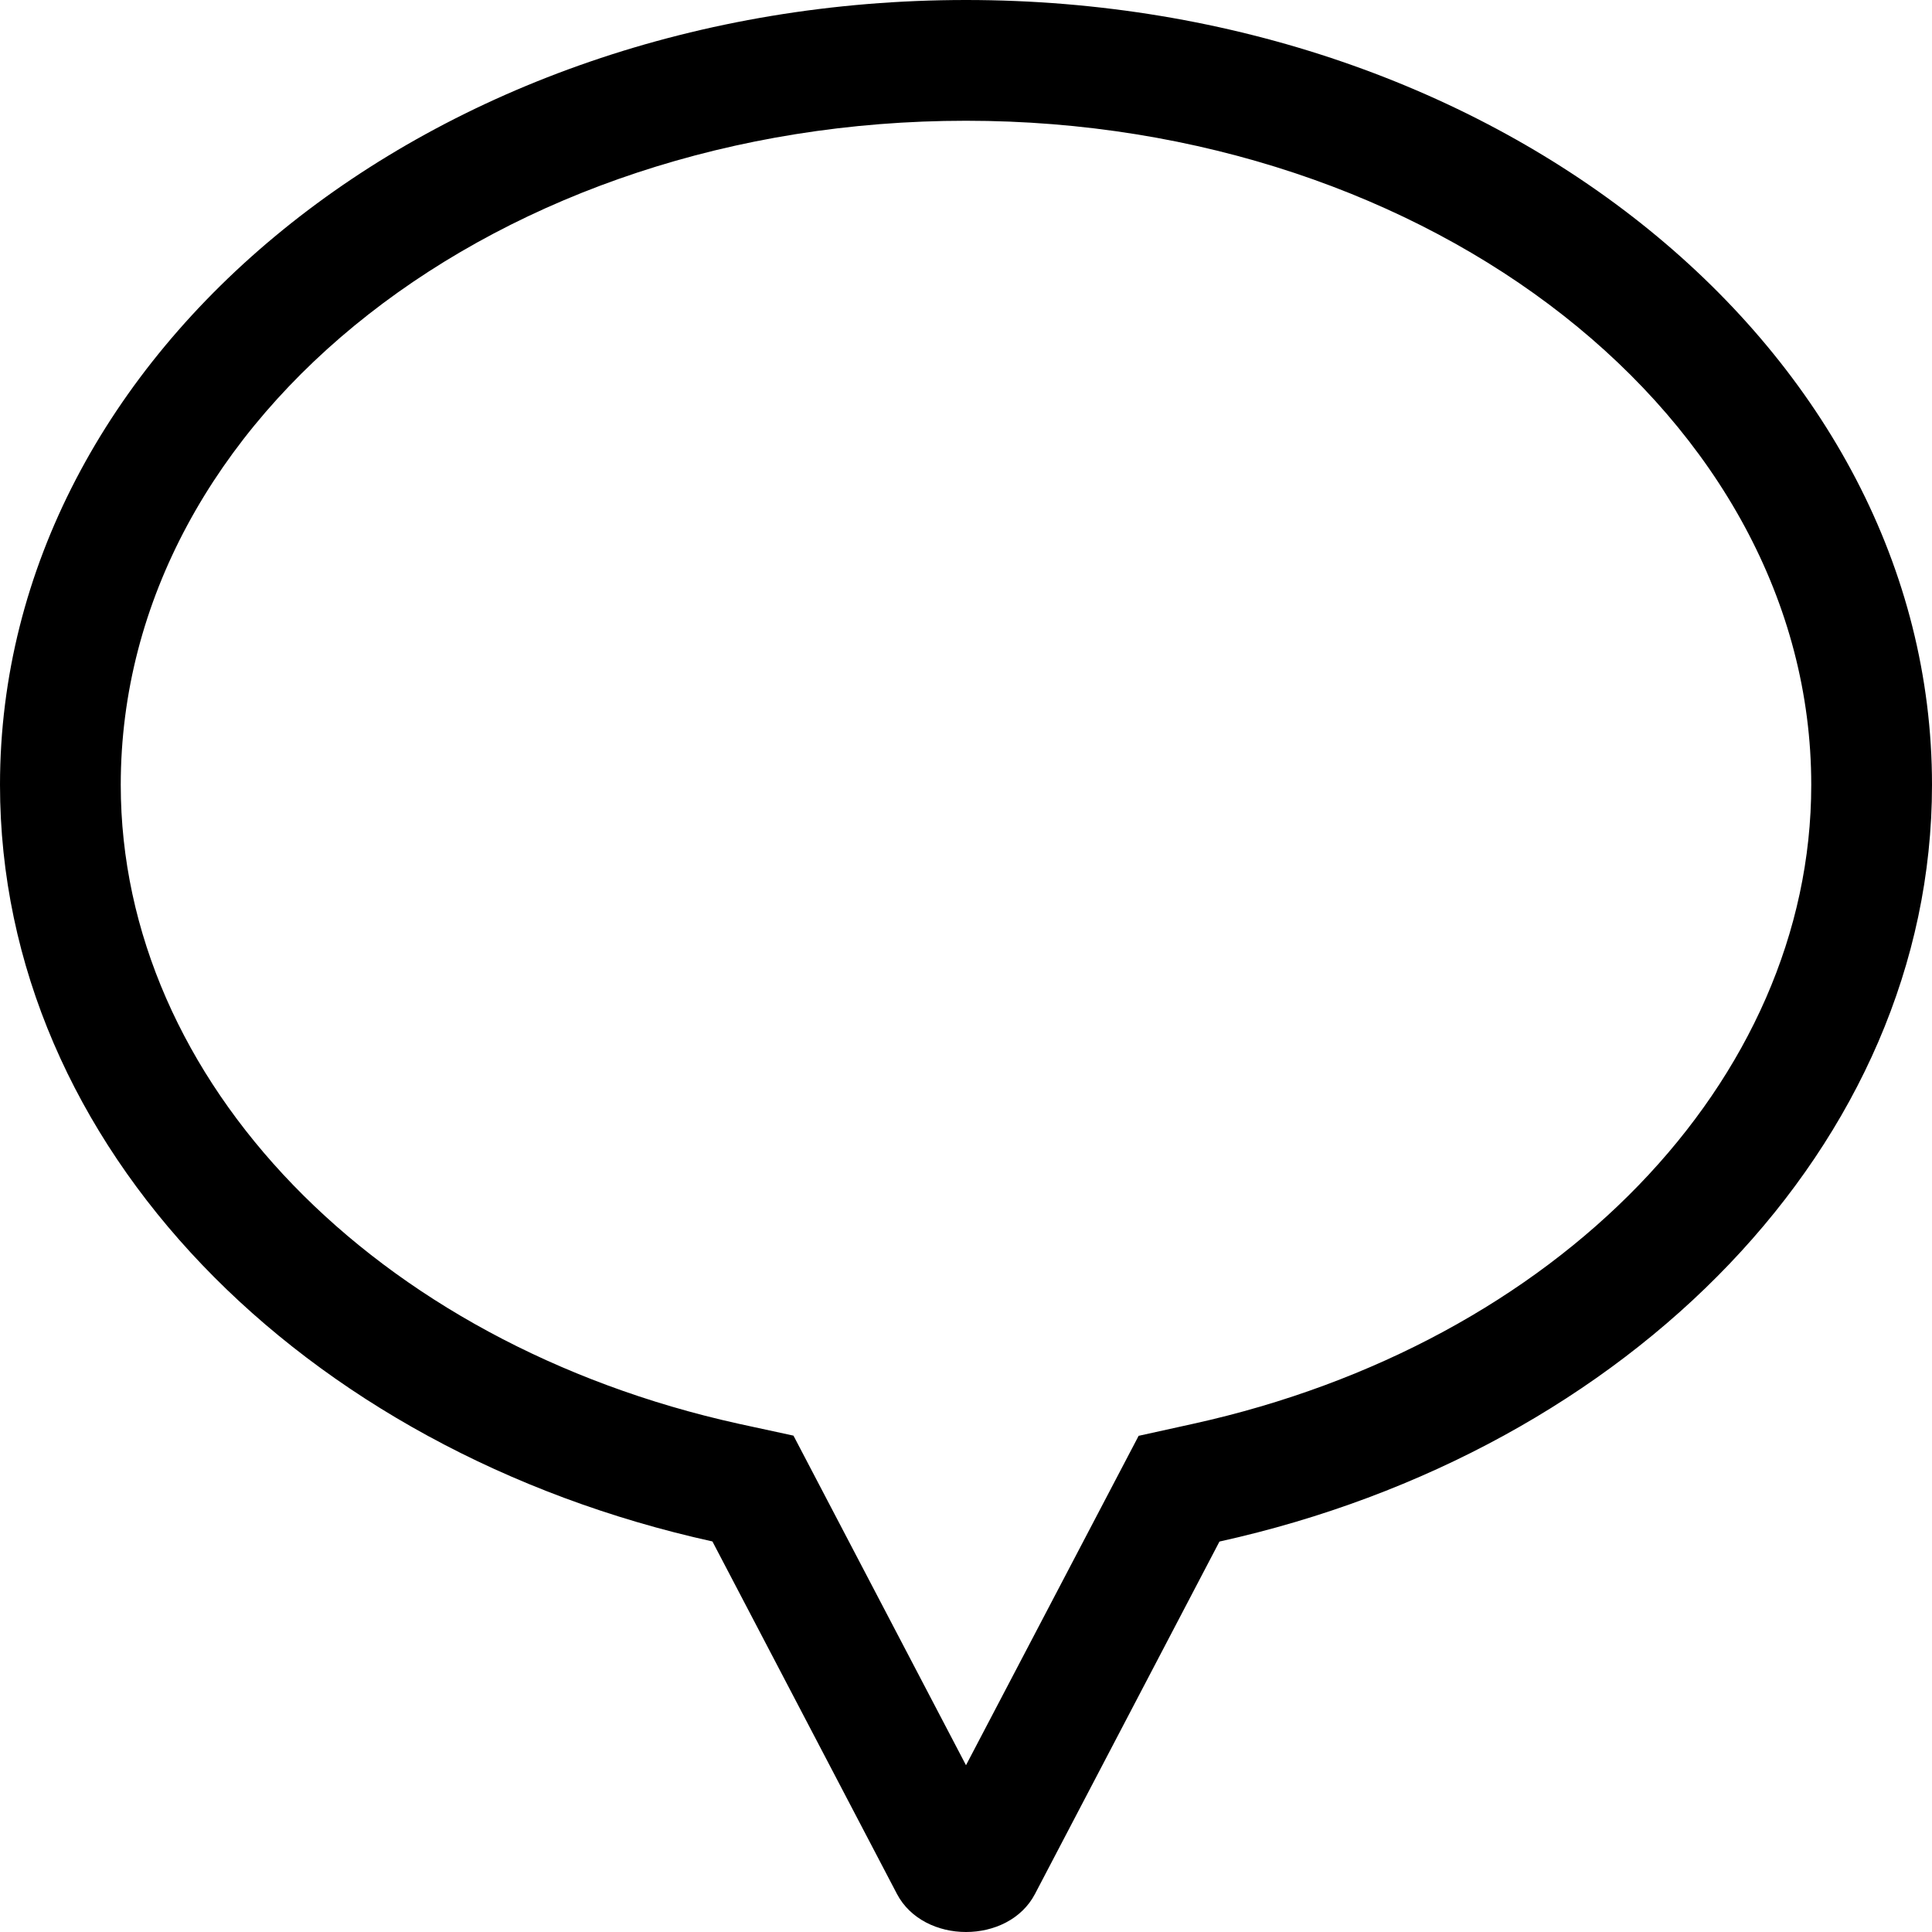
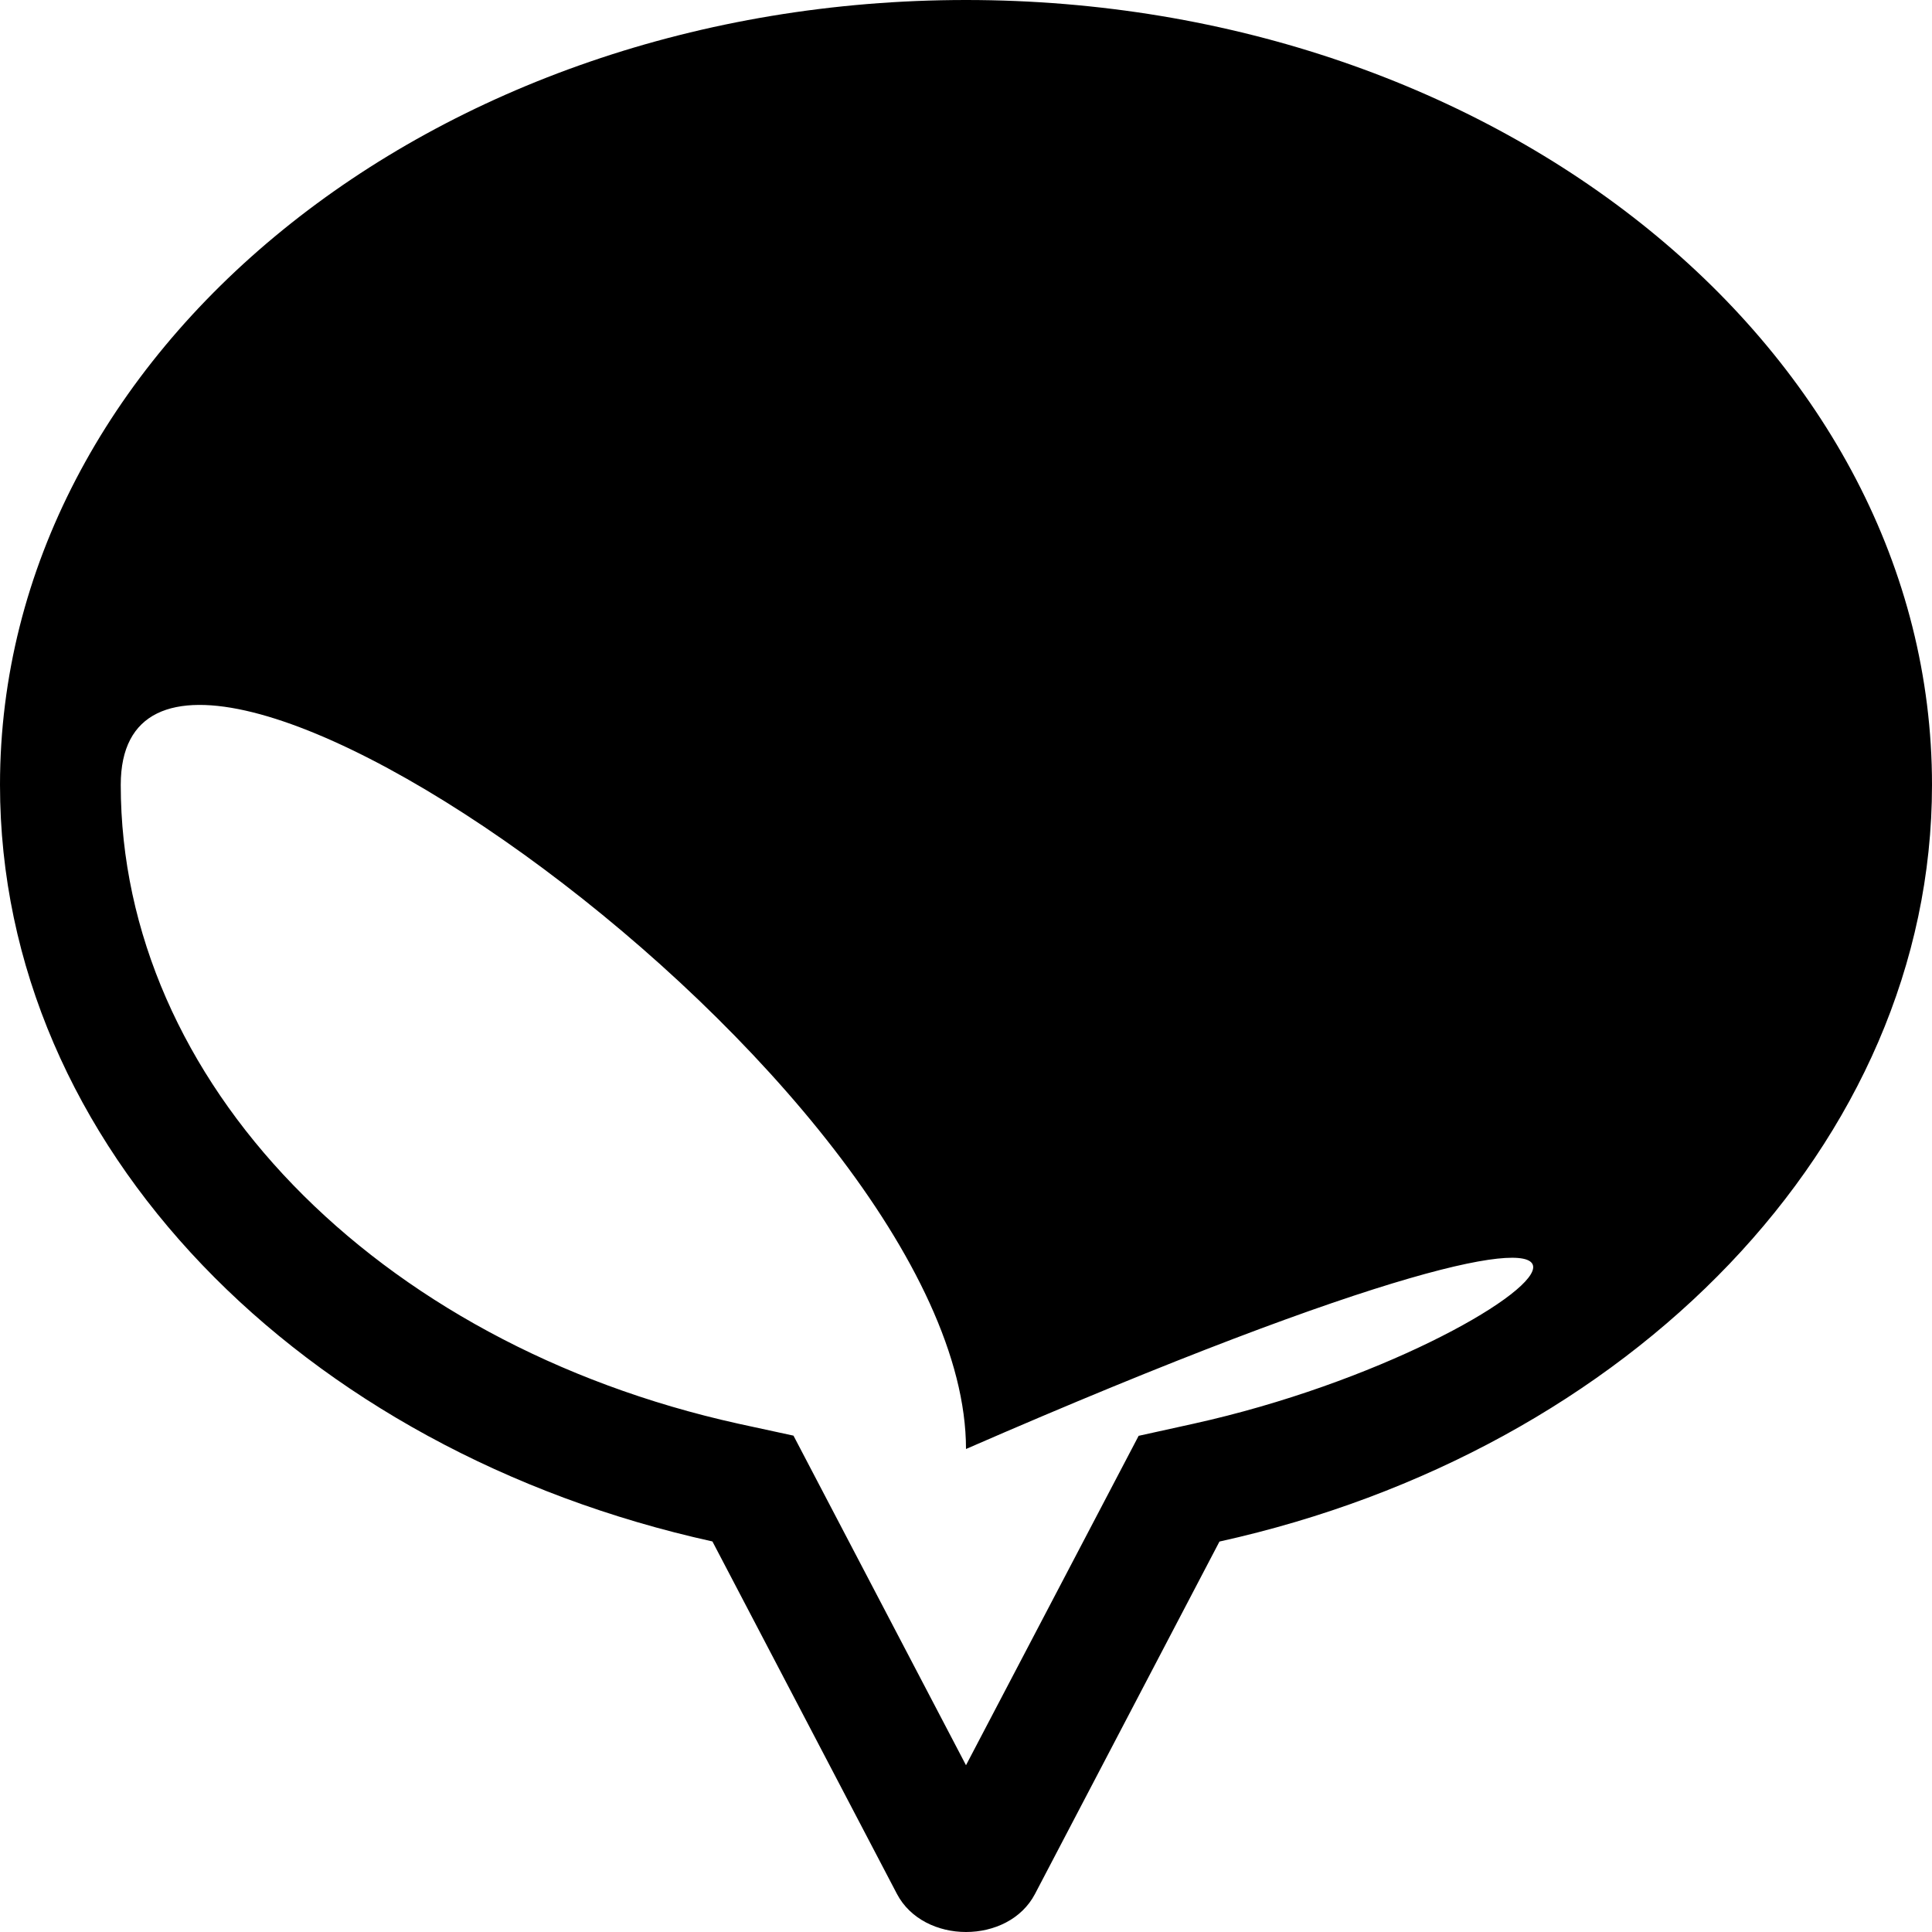
<svg xmlns="http://www.w3.org/2000/svg" viewBox="0 0 512 512">
-   <path d="M256 0C114.6 0 0 93.09 0 208c0 95.99 80.08 176.5 188.8 200.5l48.89 93.39C241.2 508.6 248.6 512 256 512s14.76-3.361 18.28-10.08l48.89-93.39C431.9 384.5 512 303.1 512 208C512 93.09 397.4 0 256 0zM316.3 377.3l-14.55 3.209L256 467.8l-45.72-87.34L195.7 377.3C99.33 356 32 286.4 32 208C32 110.1 132.5 32 256 32s224 78.95 224 176C480 286.4 412.7 356 316.3 377.3z" />
+   <path d="M256 0C114.6 0 0 93.09 0 208c0 95.99 80.08 176.5 188.8 200.5l48.89 93.39C241.2 508.6 248.6 512 256 512s14.76-3.361 18.28-10.08l48.89-93.39C431.9 384.5 512 303.1 512 208C512 93.09 397.4 0 256 0zM316.3 377.3l-14.55 3.209L256 467.8l-45.72-87.34L195.7 377.3C99.33 356 32 286.4 32 208s224 78.95 224 176C480 286.4 412.7 356 316.3 377.3z" />
</svg>